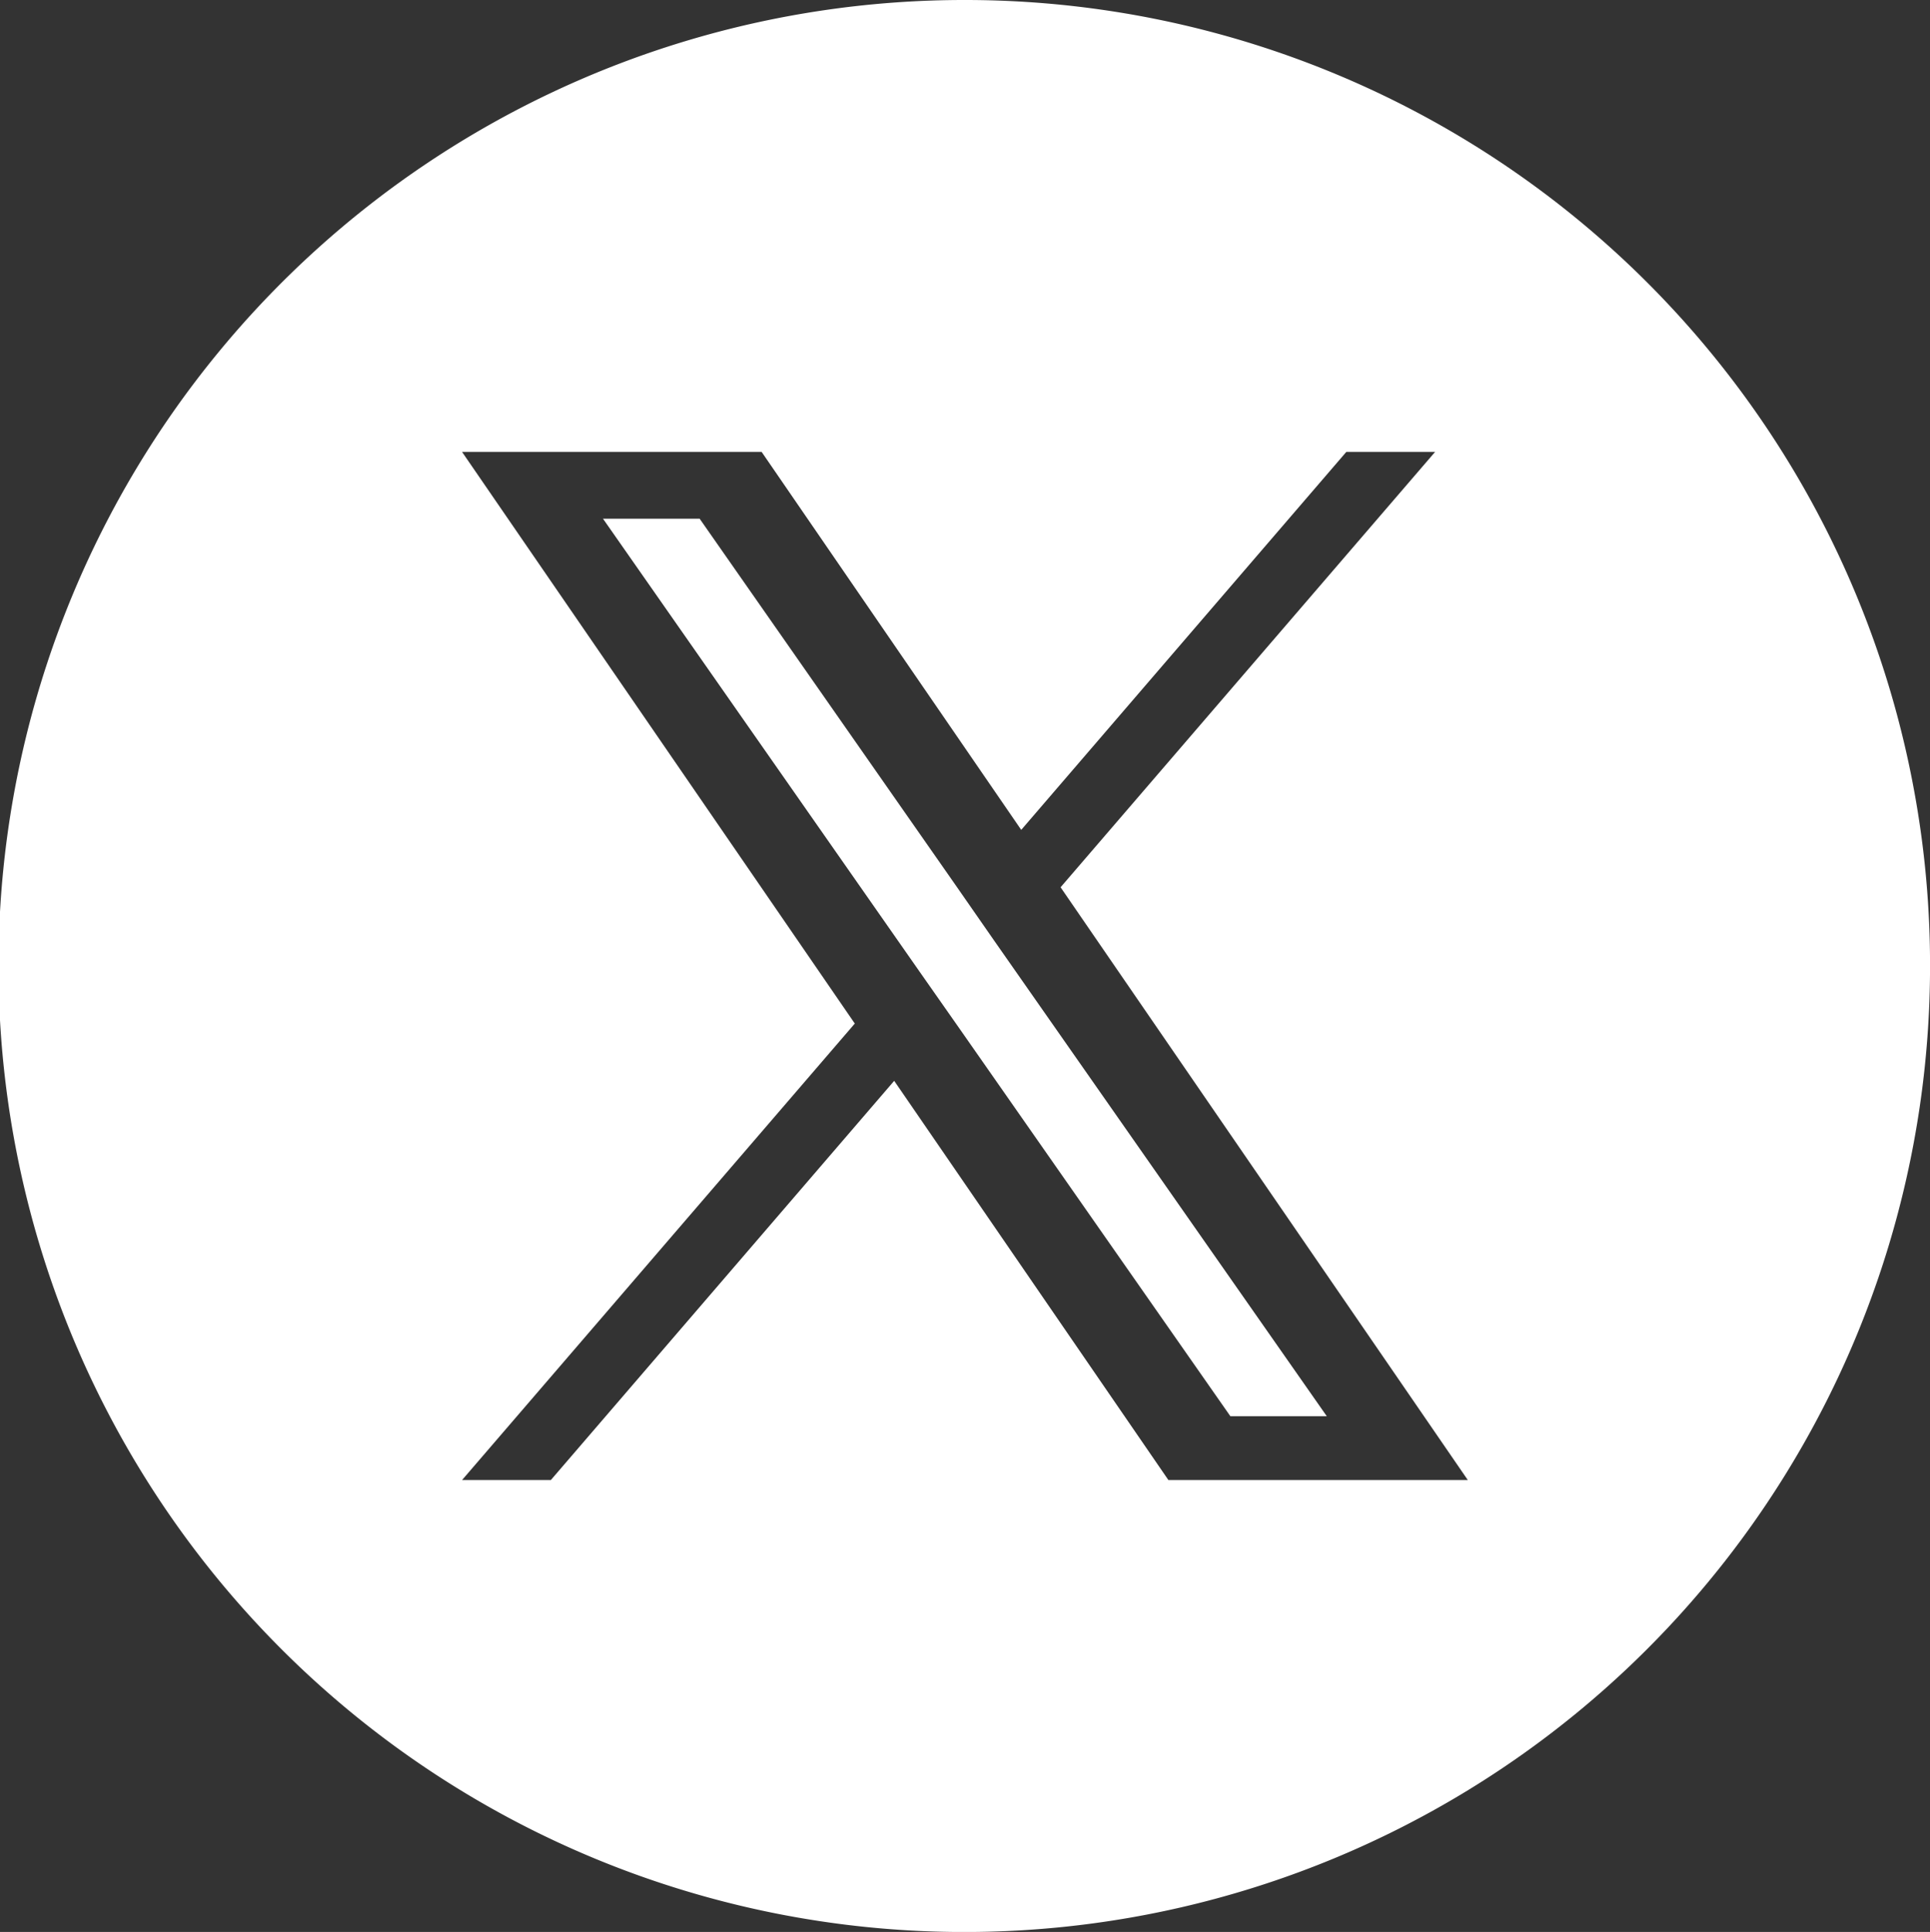
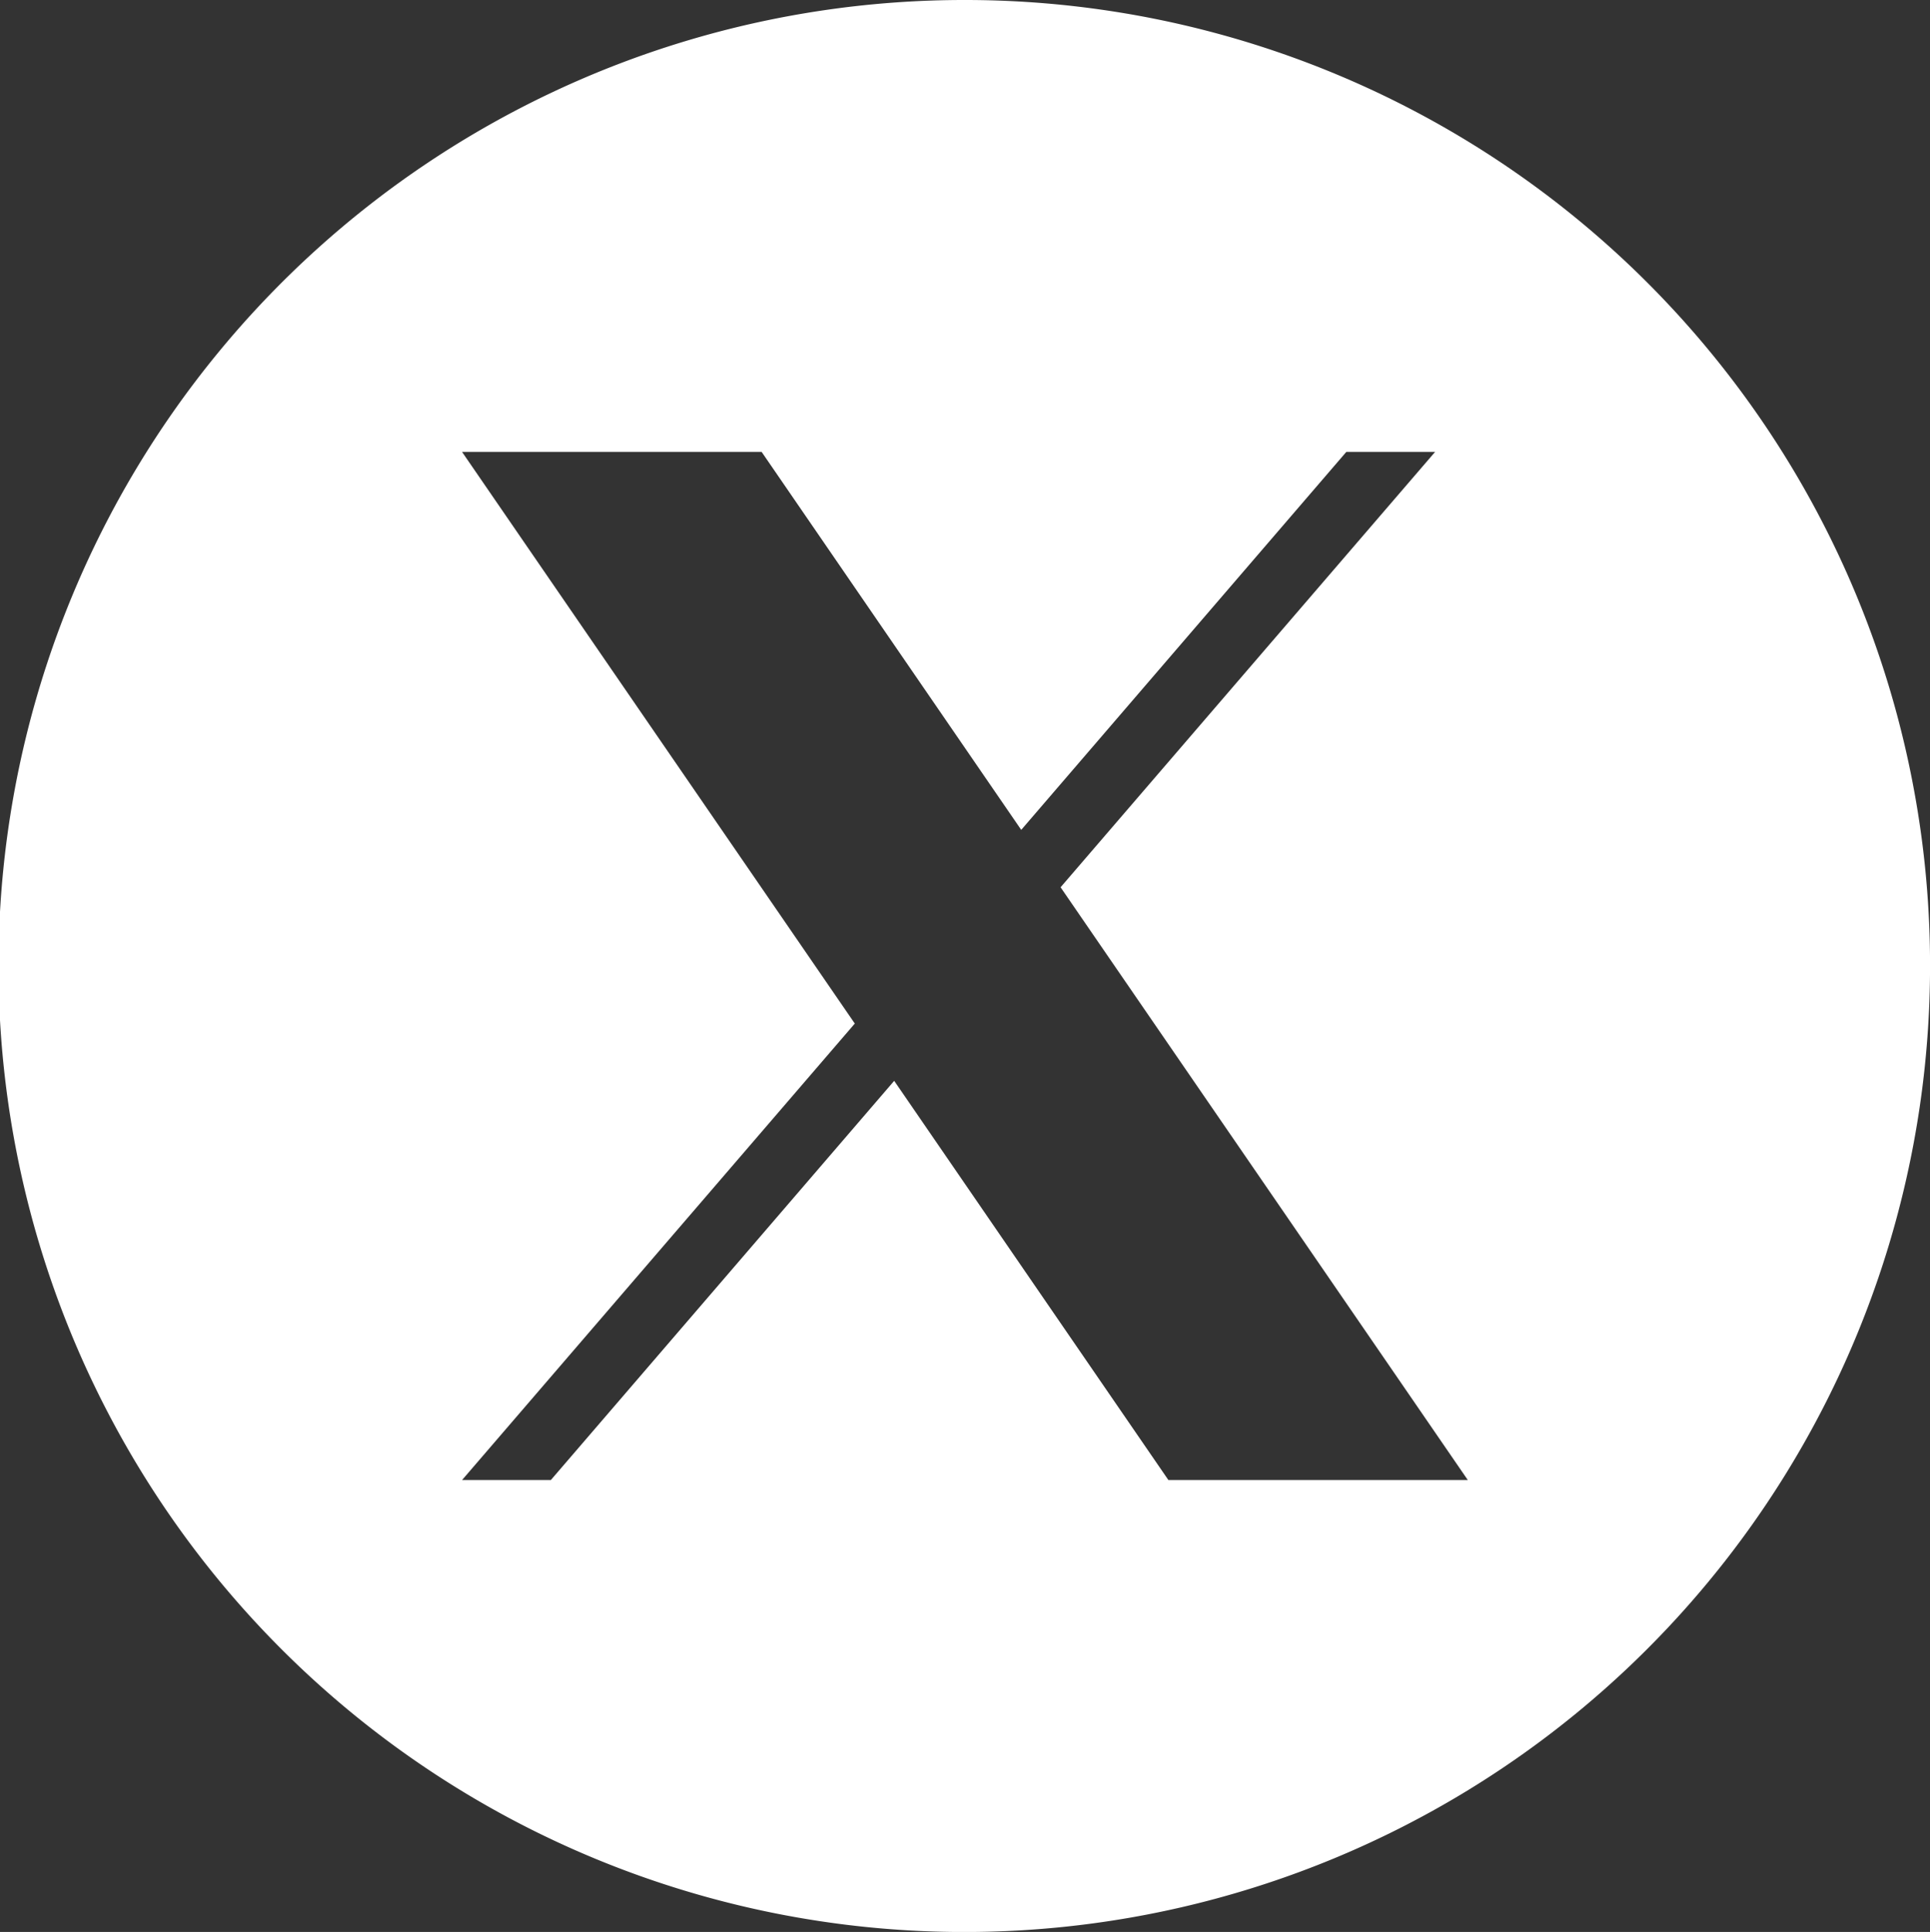
<svg xmlns="http://www.w3.org/2000/svg" width="47.126" height="47.163" viewBox="0 0 47.126 47.163">
  <rect x="0" y="0" width="47.126" height="47.163" fill="#333333" stroke="none" />
  <g transform="translate(-9737.873 -3687.62)">
    <path d="M78.879,0a23.582,23.582,0,1,0,23.565,23.574A23.562,23.562,0,0,0,78.879,0m4.967,36.13-6.695-9.745L68.768,36.13H66.6l9.589-11.143L66.6,11.033h7.315l6.338,9.226,7.937-9.226h2.168L81.214,21.66l9.943,14.47Z" transform="translate(9682.556 3687.62)" fill="#fff" />
-     <path d="M68.734,13.071,62.5,4.148H60.14l7.73,11.057.974,1.389,6.615,9.464h2.354L69.7,14.46Z" transform="translate(9692.457 3696.135)" fill="#fff" />
  </g>
</svg>